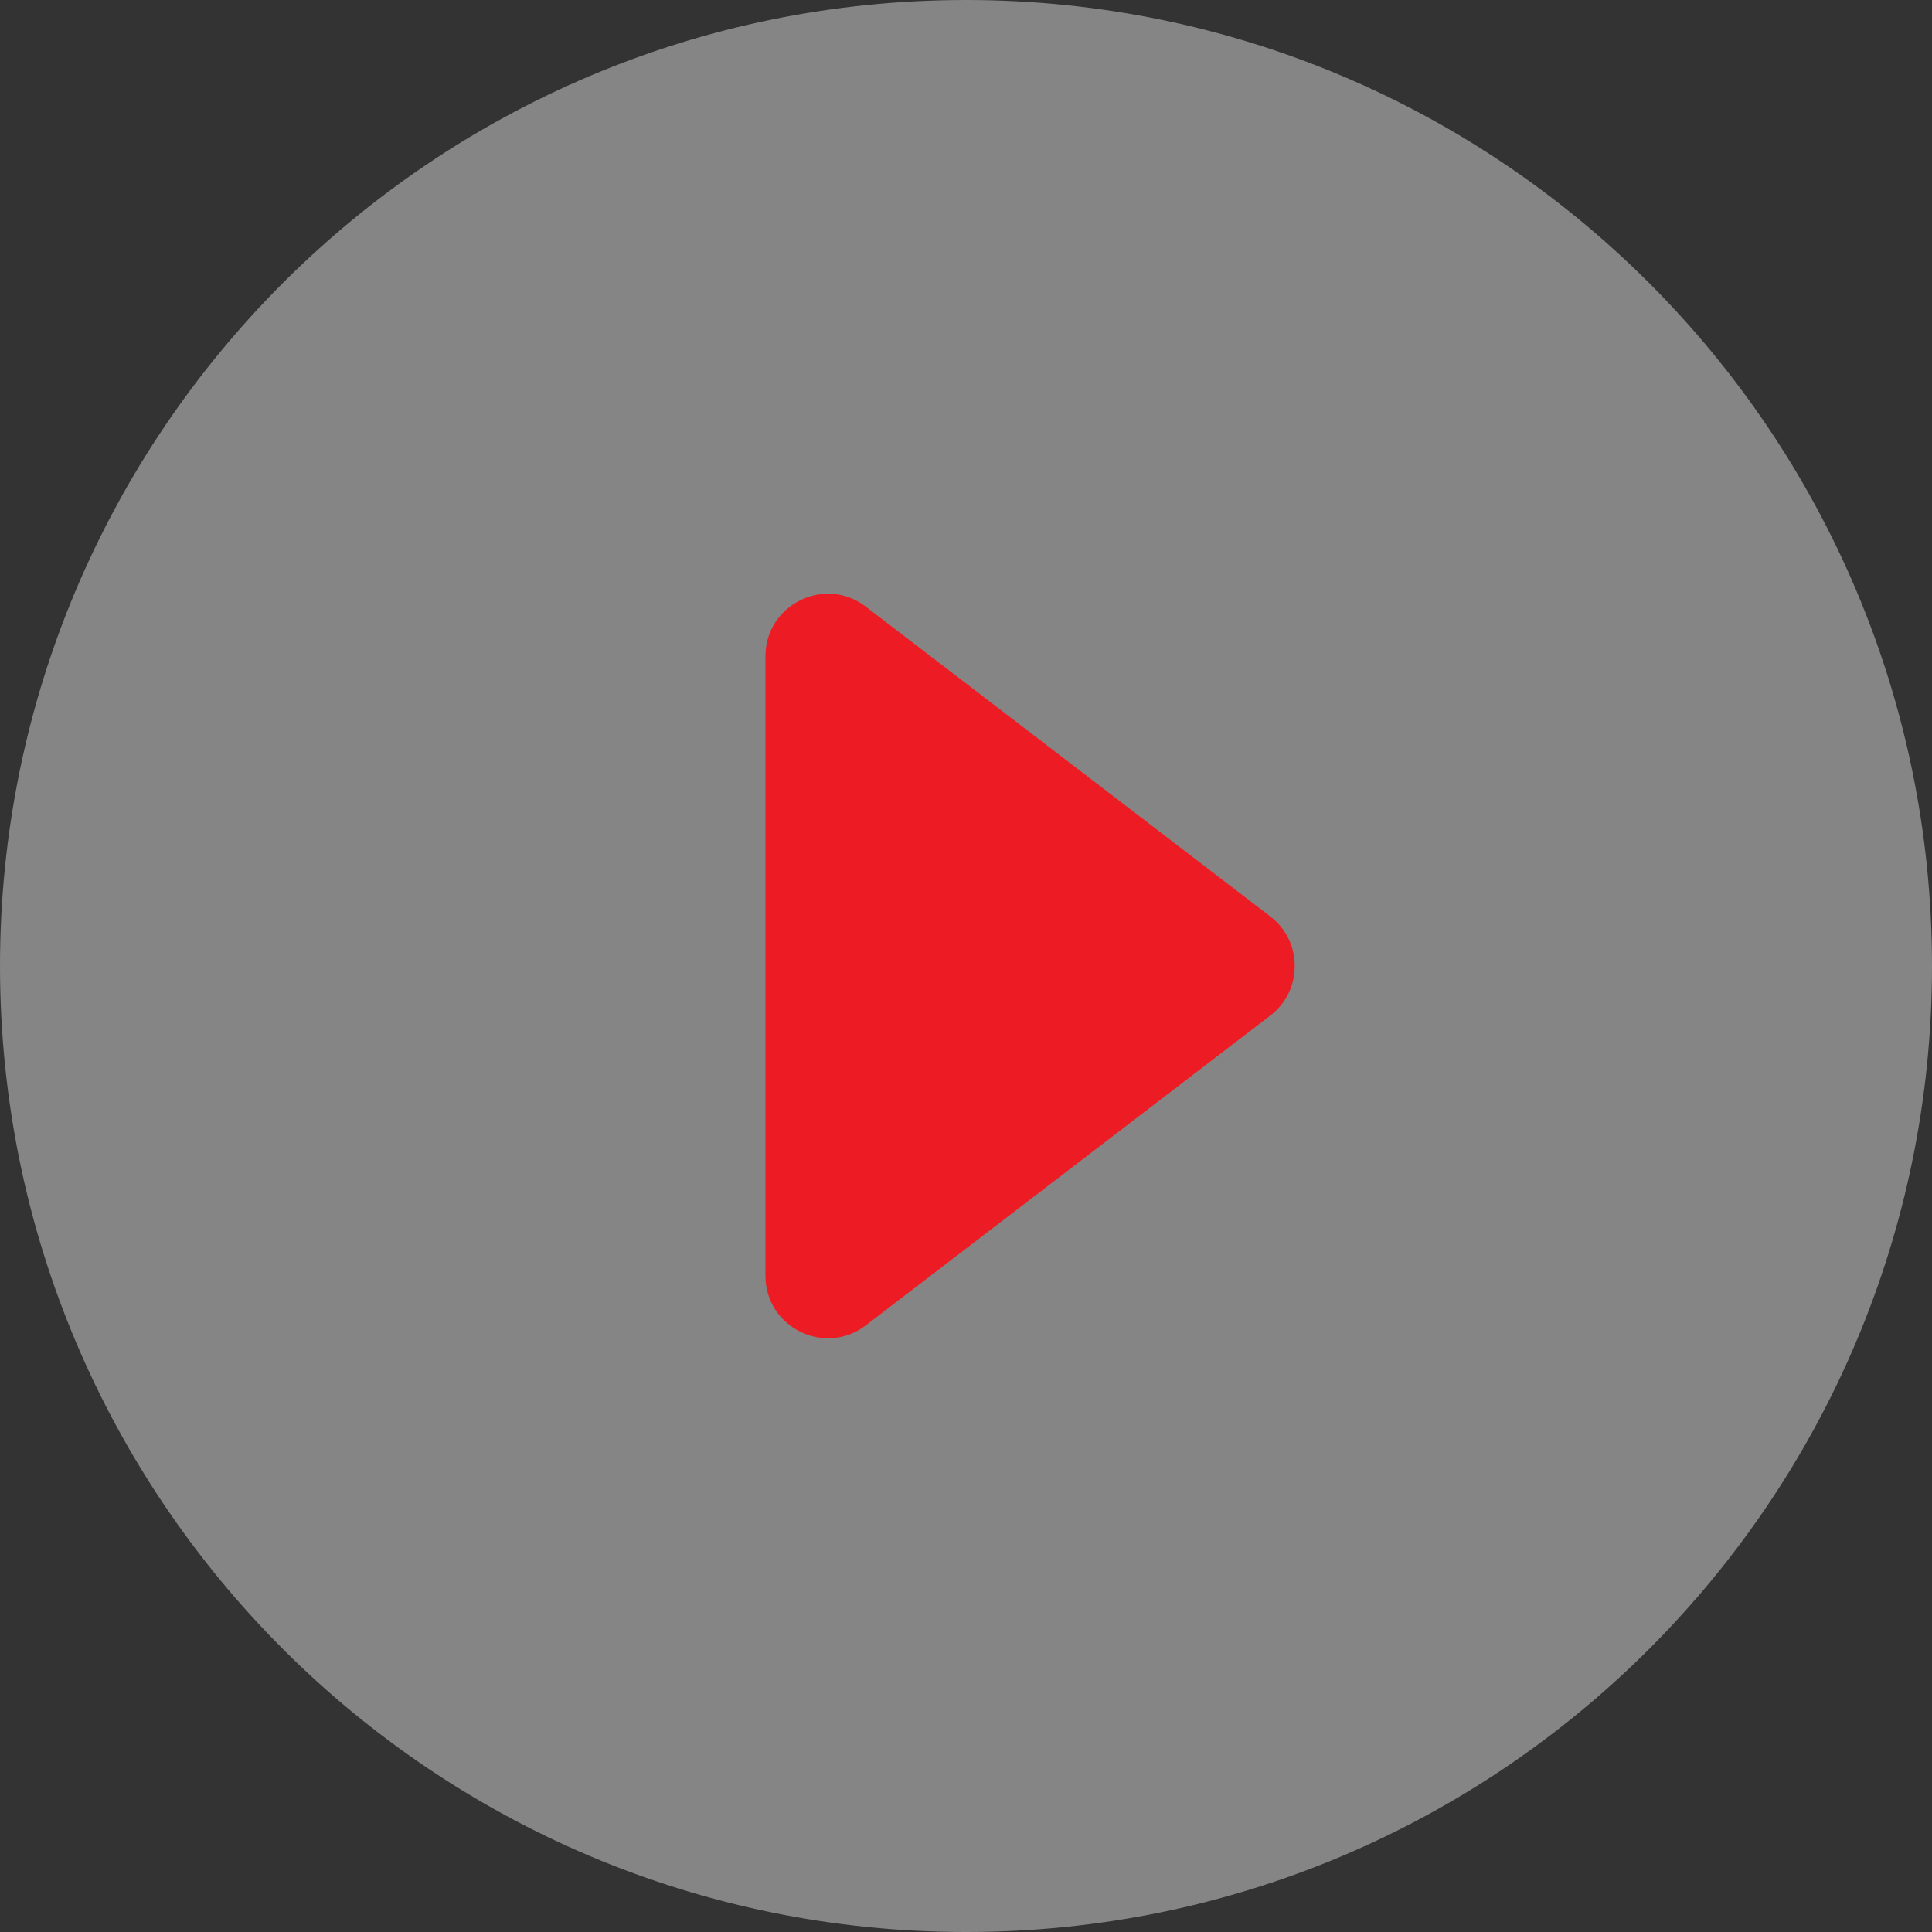
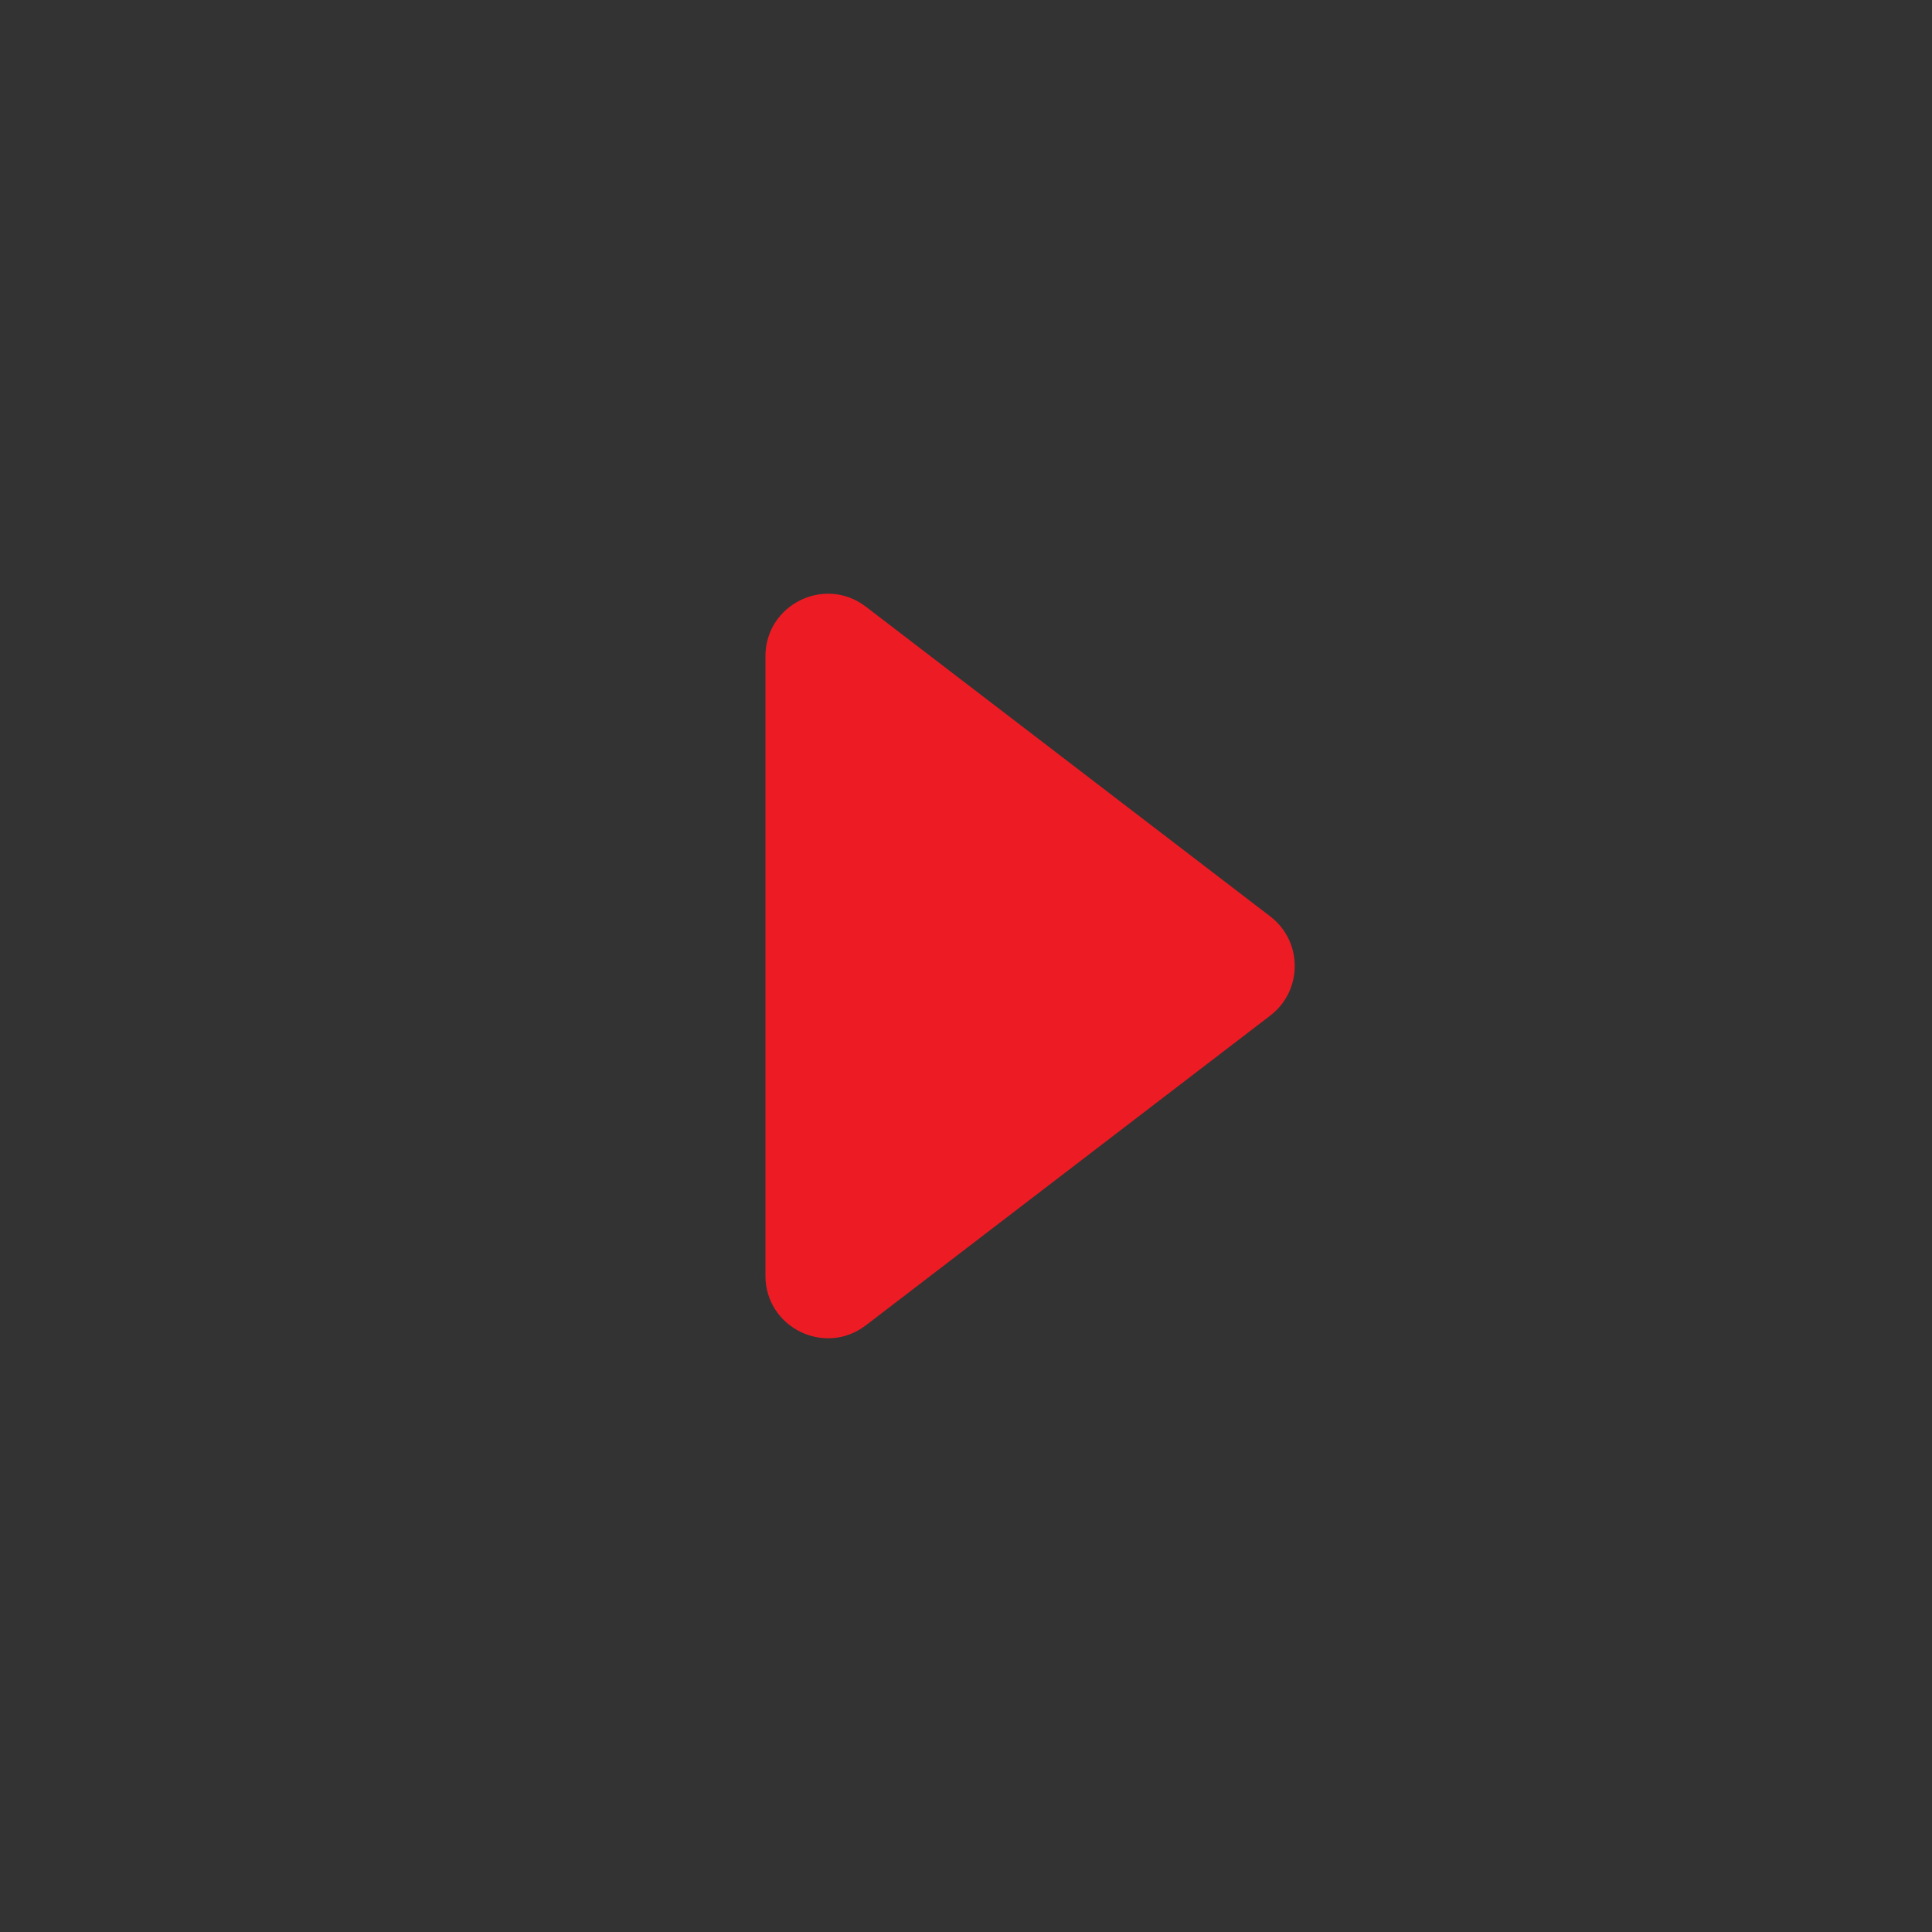
<svg xmlns="http://www.w3.org/2000/svg" id="Ebene_2" data-name="Ebene 2" viewBox="0 0 114 114">
  <rect x="0" y="0" width="114" height="114" fill="#333333" stroke="none" />
  <defs>
    <style>
      .cls-1 {
        fill: #fff;
        opacity: .4;
      }

      .cls-1, .cls-2 {
        stroke-width: 0px;
      }

      .cls-2 {
        fill: #ed1c24;
      }
    </style>
  </defs>
  <g id="Ebene_1-2" data-name="Ebene 1">
    <g>
-       <path class="cls-1" d="M0,57c0,31.48,25.52,57,57,57s57-25.52,57-57S88.48,0,57,0,0,25.52,0,57" />
      <path class="cls-2" d="M51.092,35.799l23.861,18.275c1.926,1.475,1.926,4.377,0,5.852l-23.861,18.275c-2.425,1.857-5.926.128-5.926-2.926v-36.55c0-3.054,3.502-4.783,5.926-2.926Z" />
    </g>
  </g>
</svg>